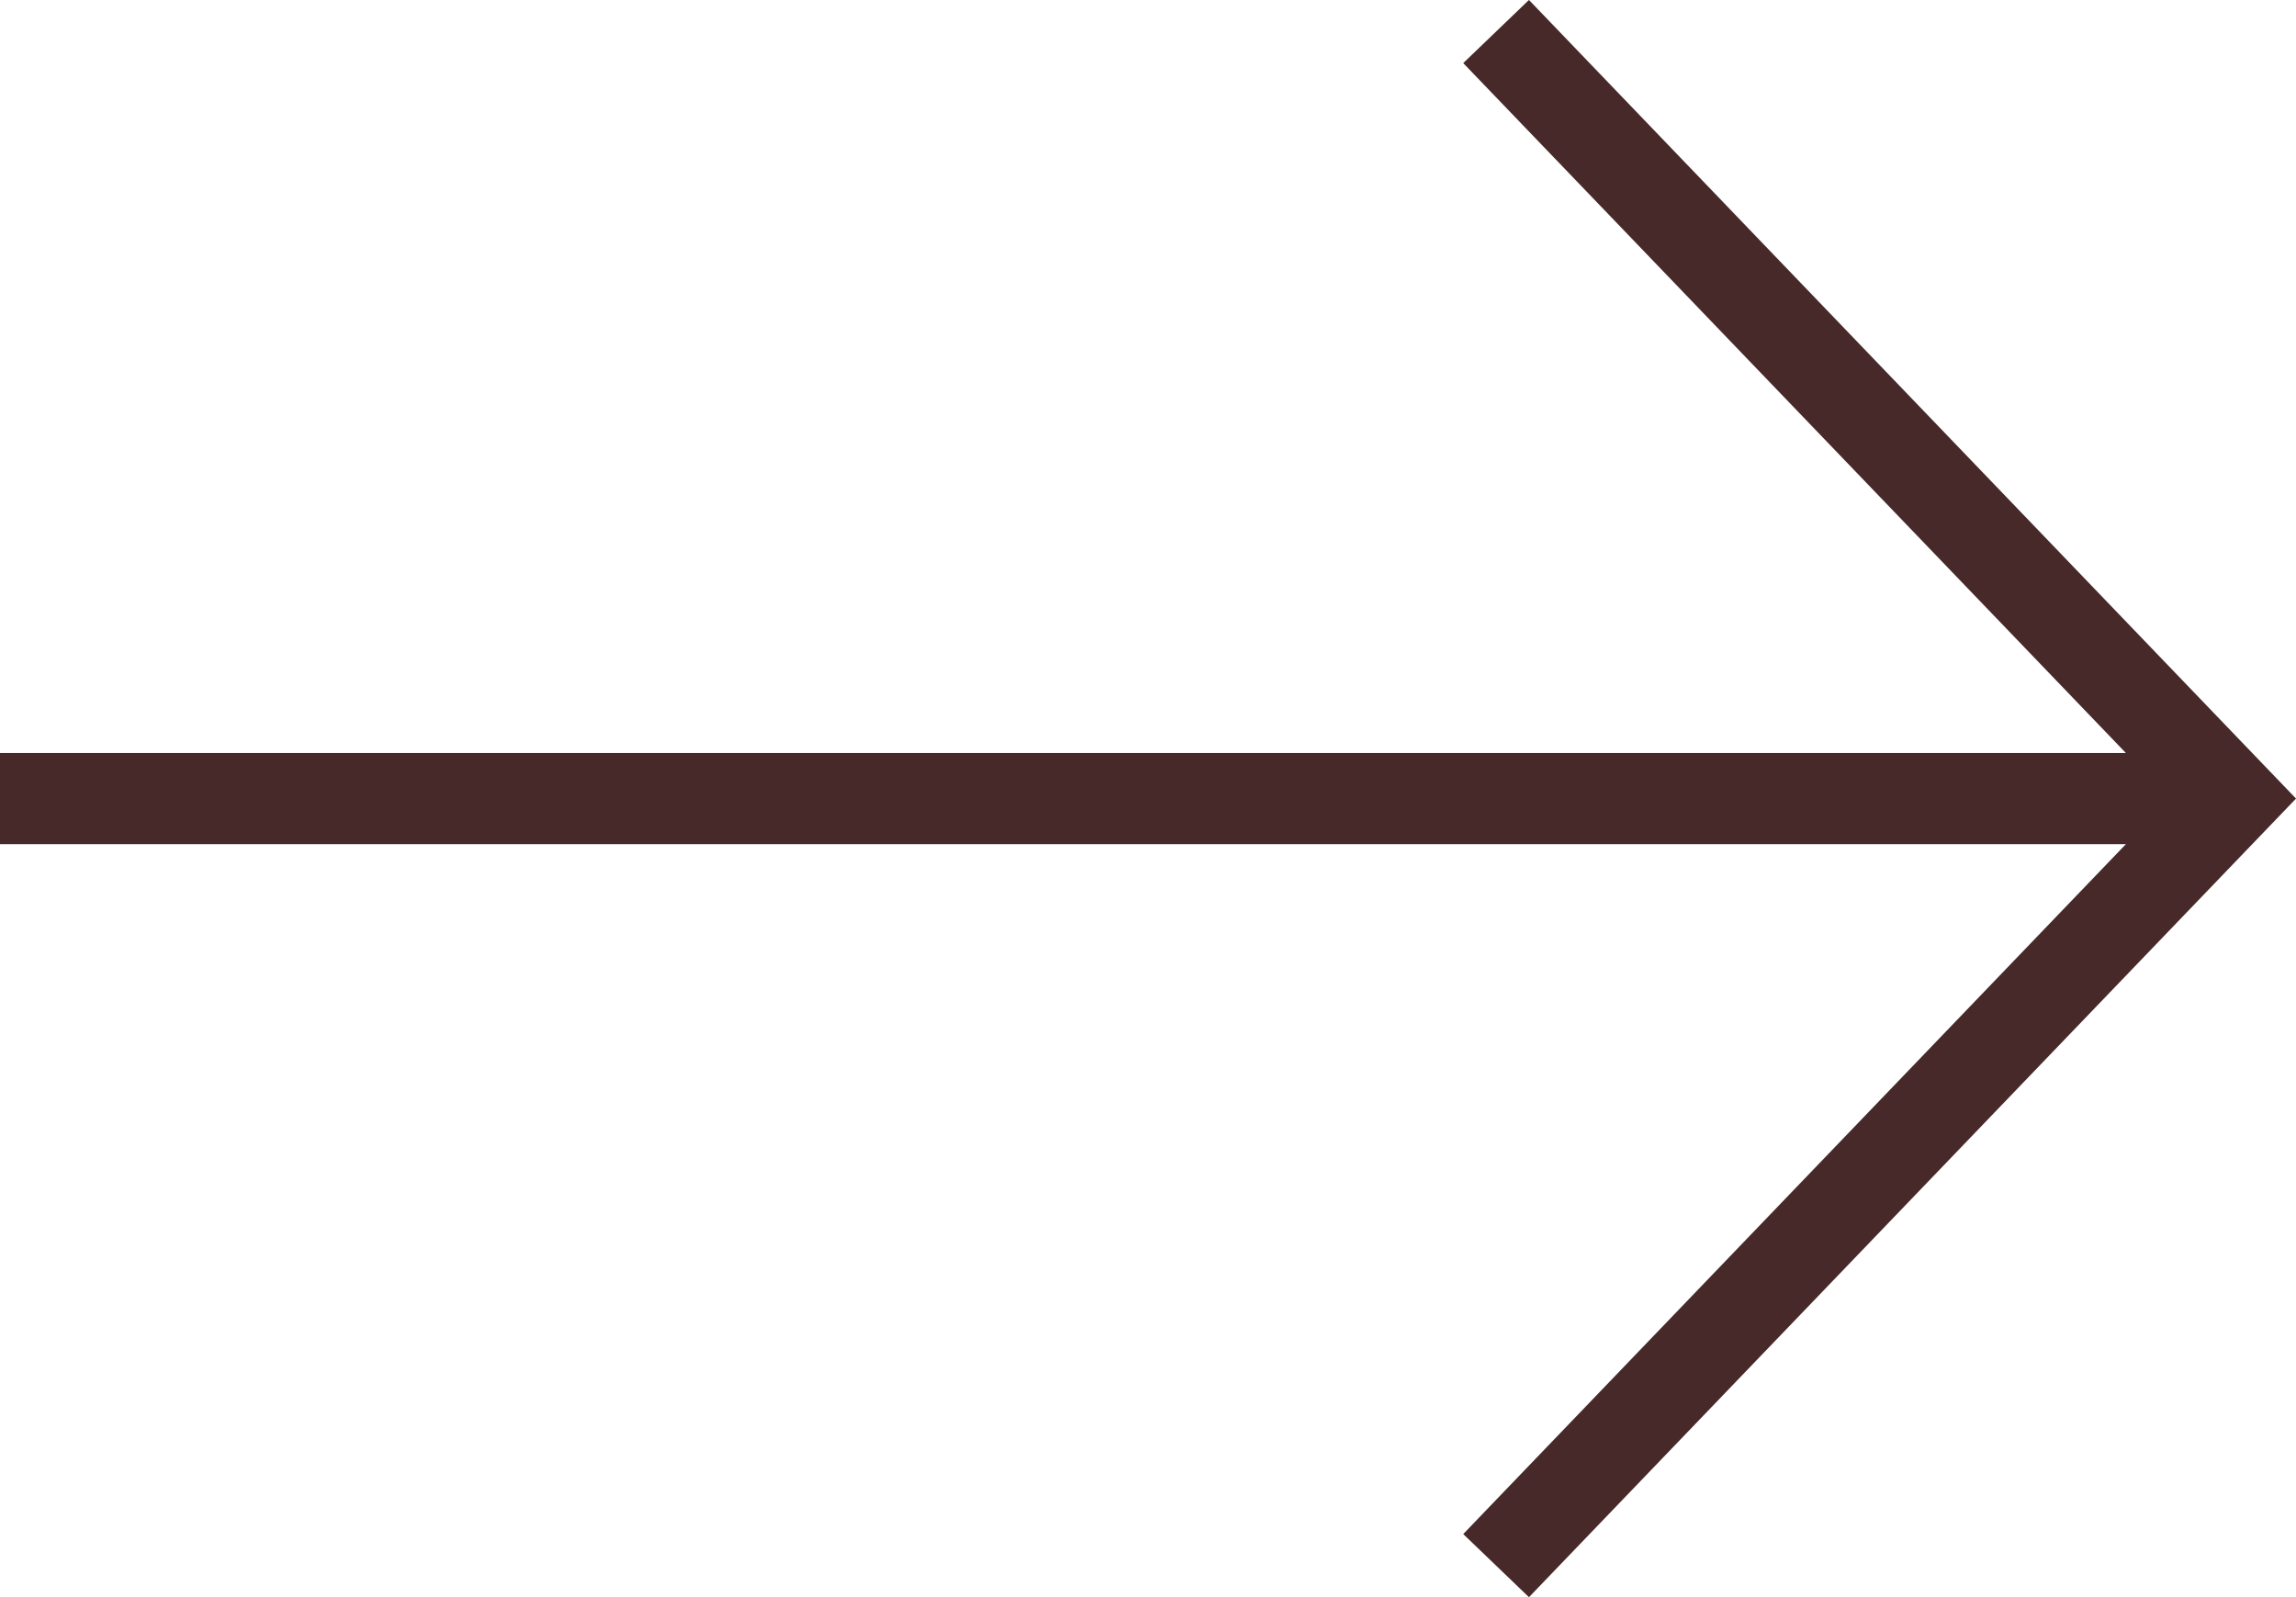
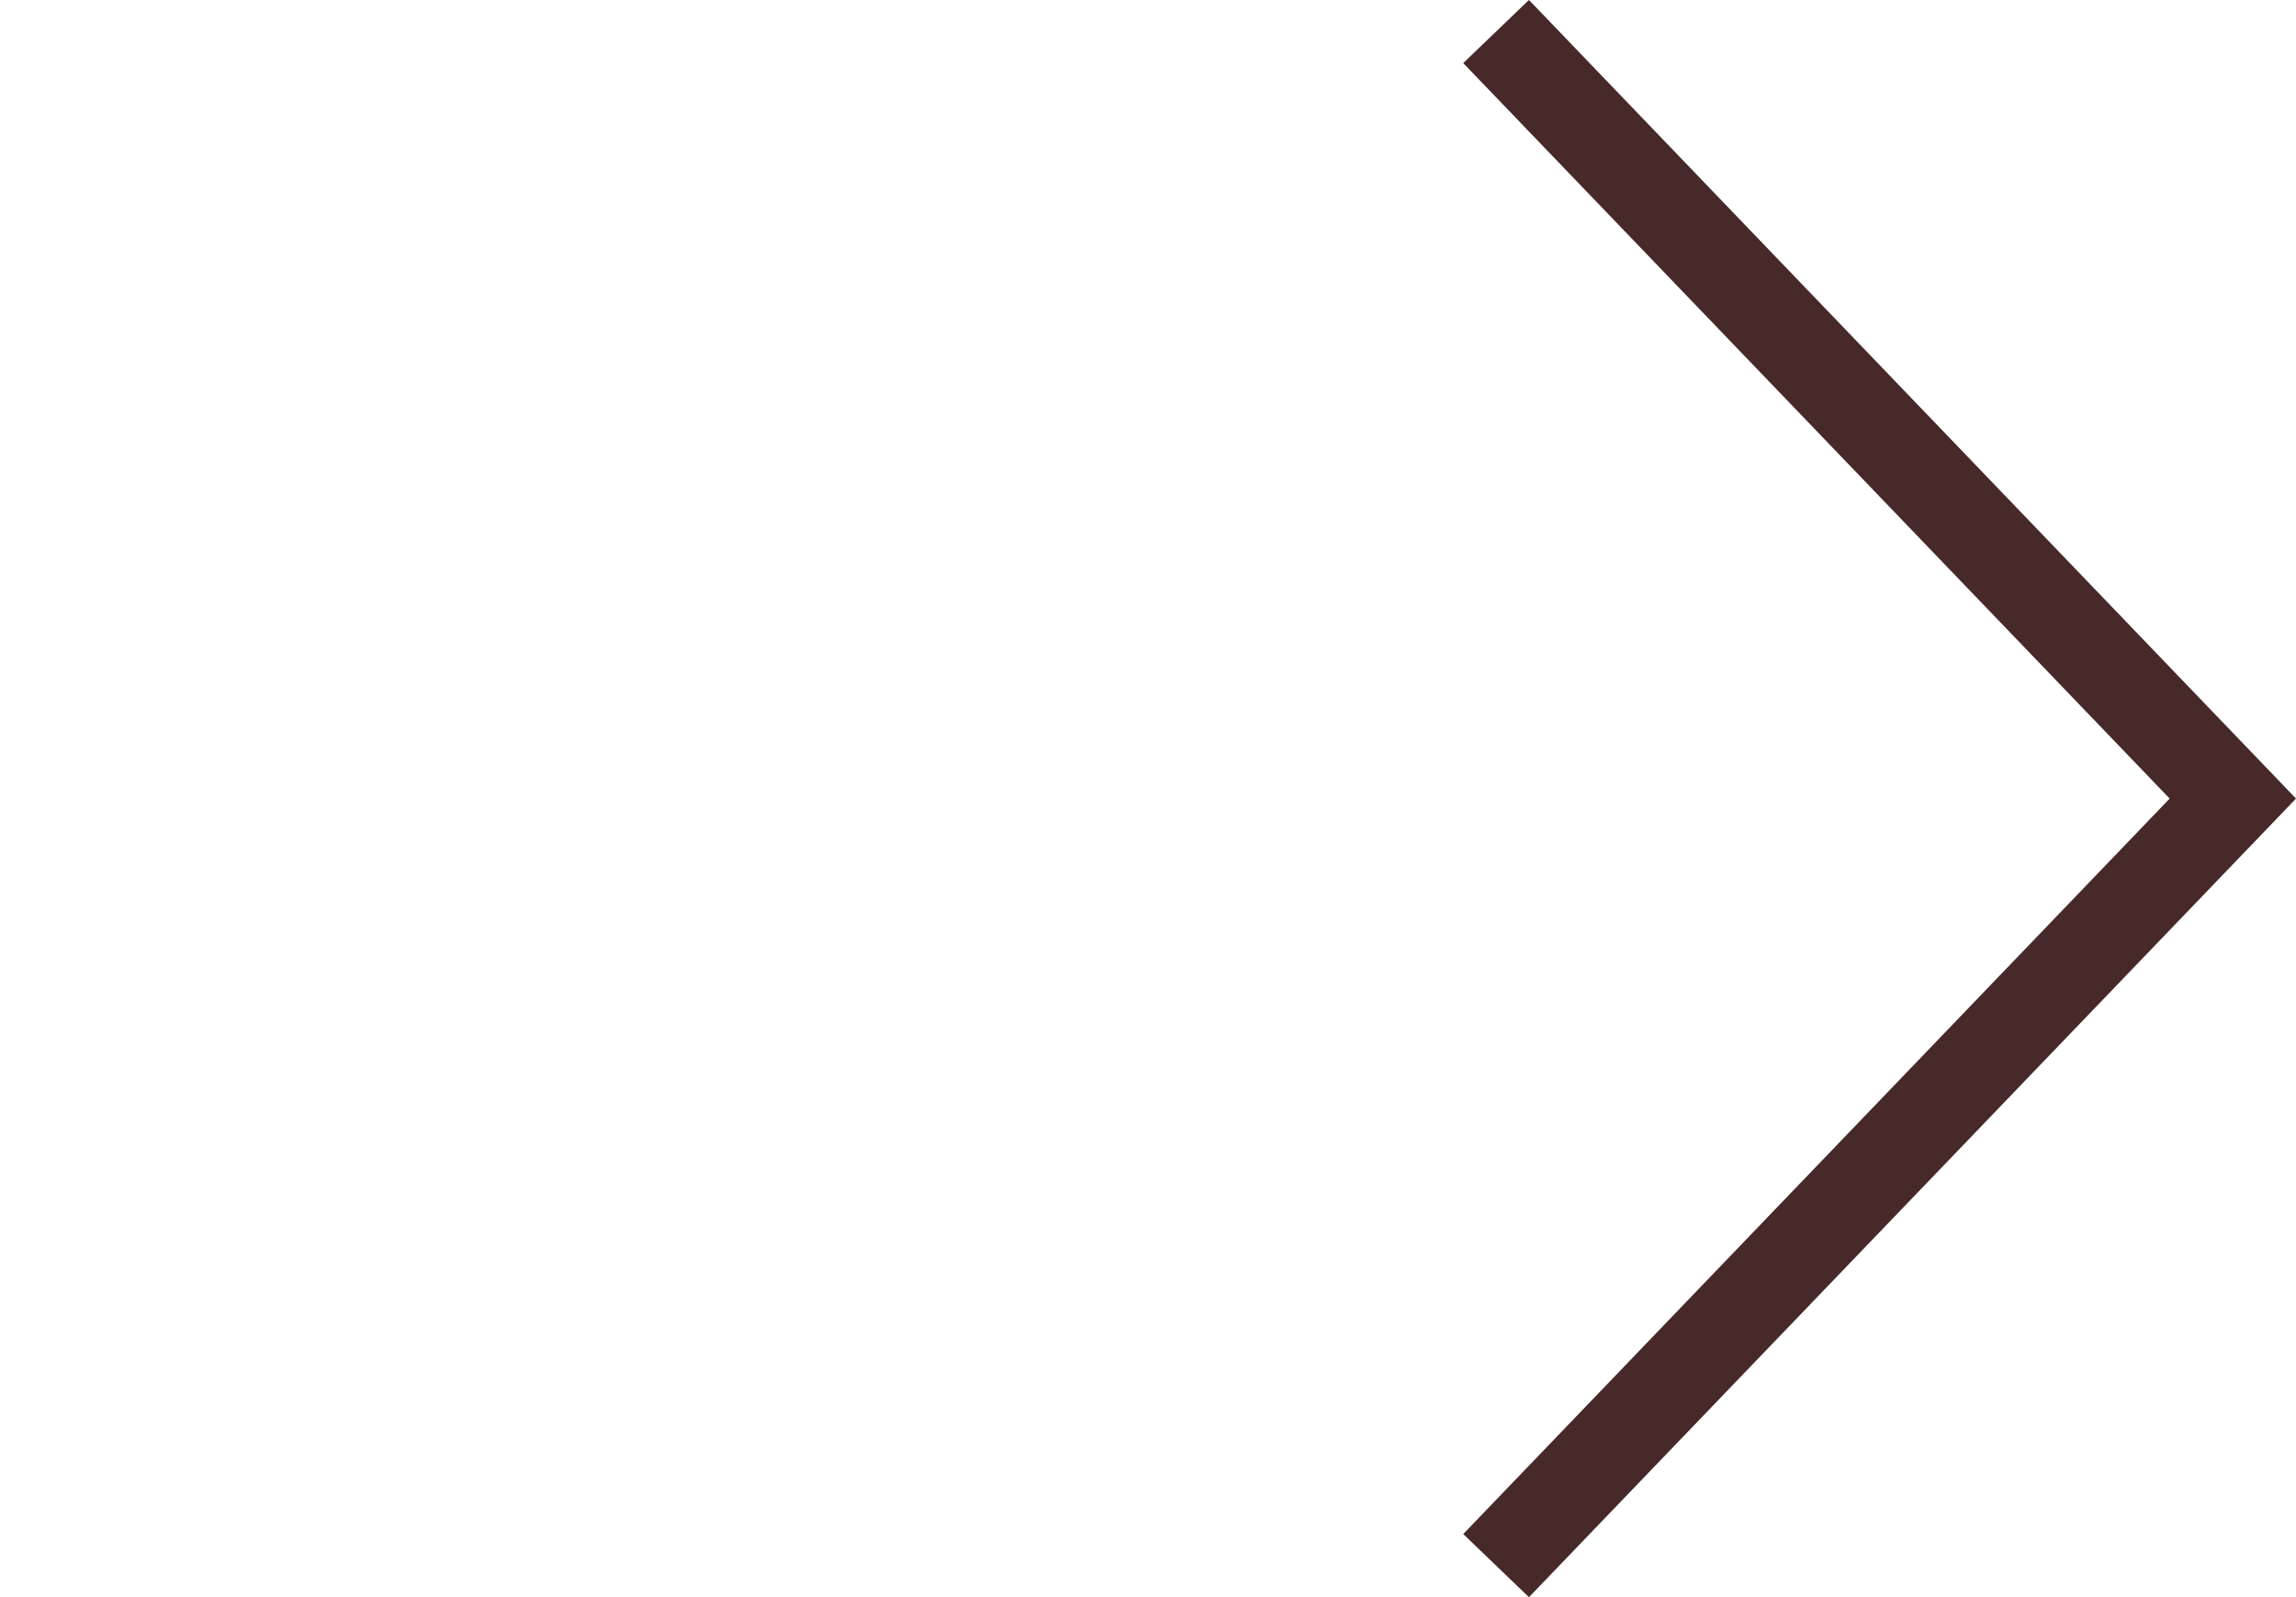
<svg xmlns="http://www.w3.org/2000/svg" version="1.1" id="Layer_1" x="0px" y="0px" width="25.193px" height="17.527px" viewBox="0 0 25.193 17.527" enable-background="new 0 0 25.193 17.527" xml:space="preserve">
-   <line fill="none" stroke="#472929" stroke-miterlimit="10" x1="0" y1="8.763" x2="24.5" y2="8.763" />
  <polyline fill="none" stroke="#472929" stroke-miterlimit="10" points="16.416,0.346 24.5,8.763 16.416,17.18 " />
</svg>